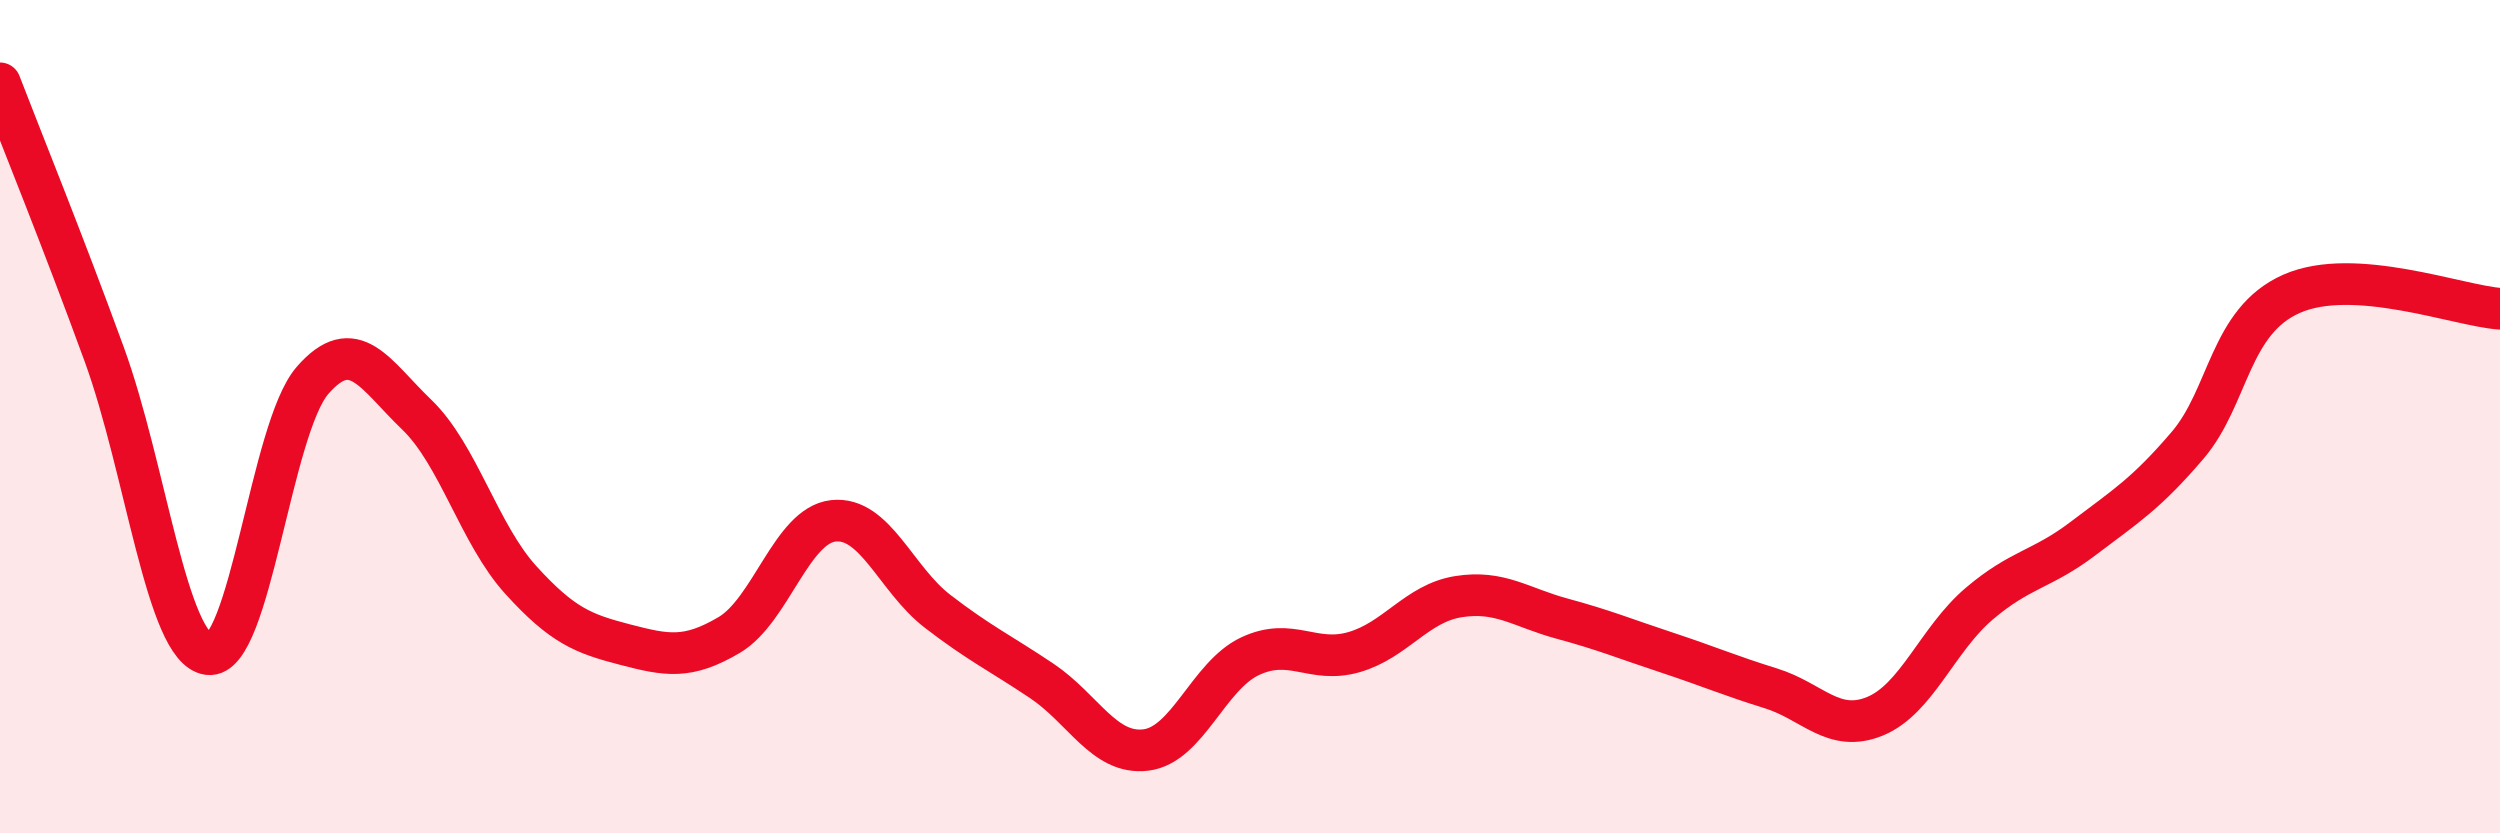
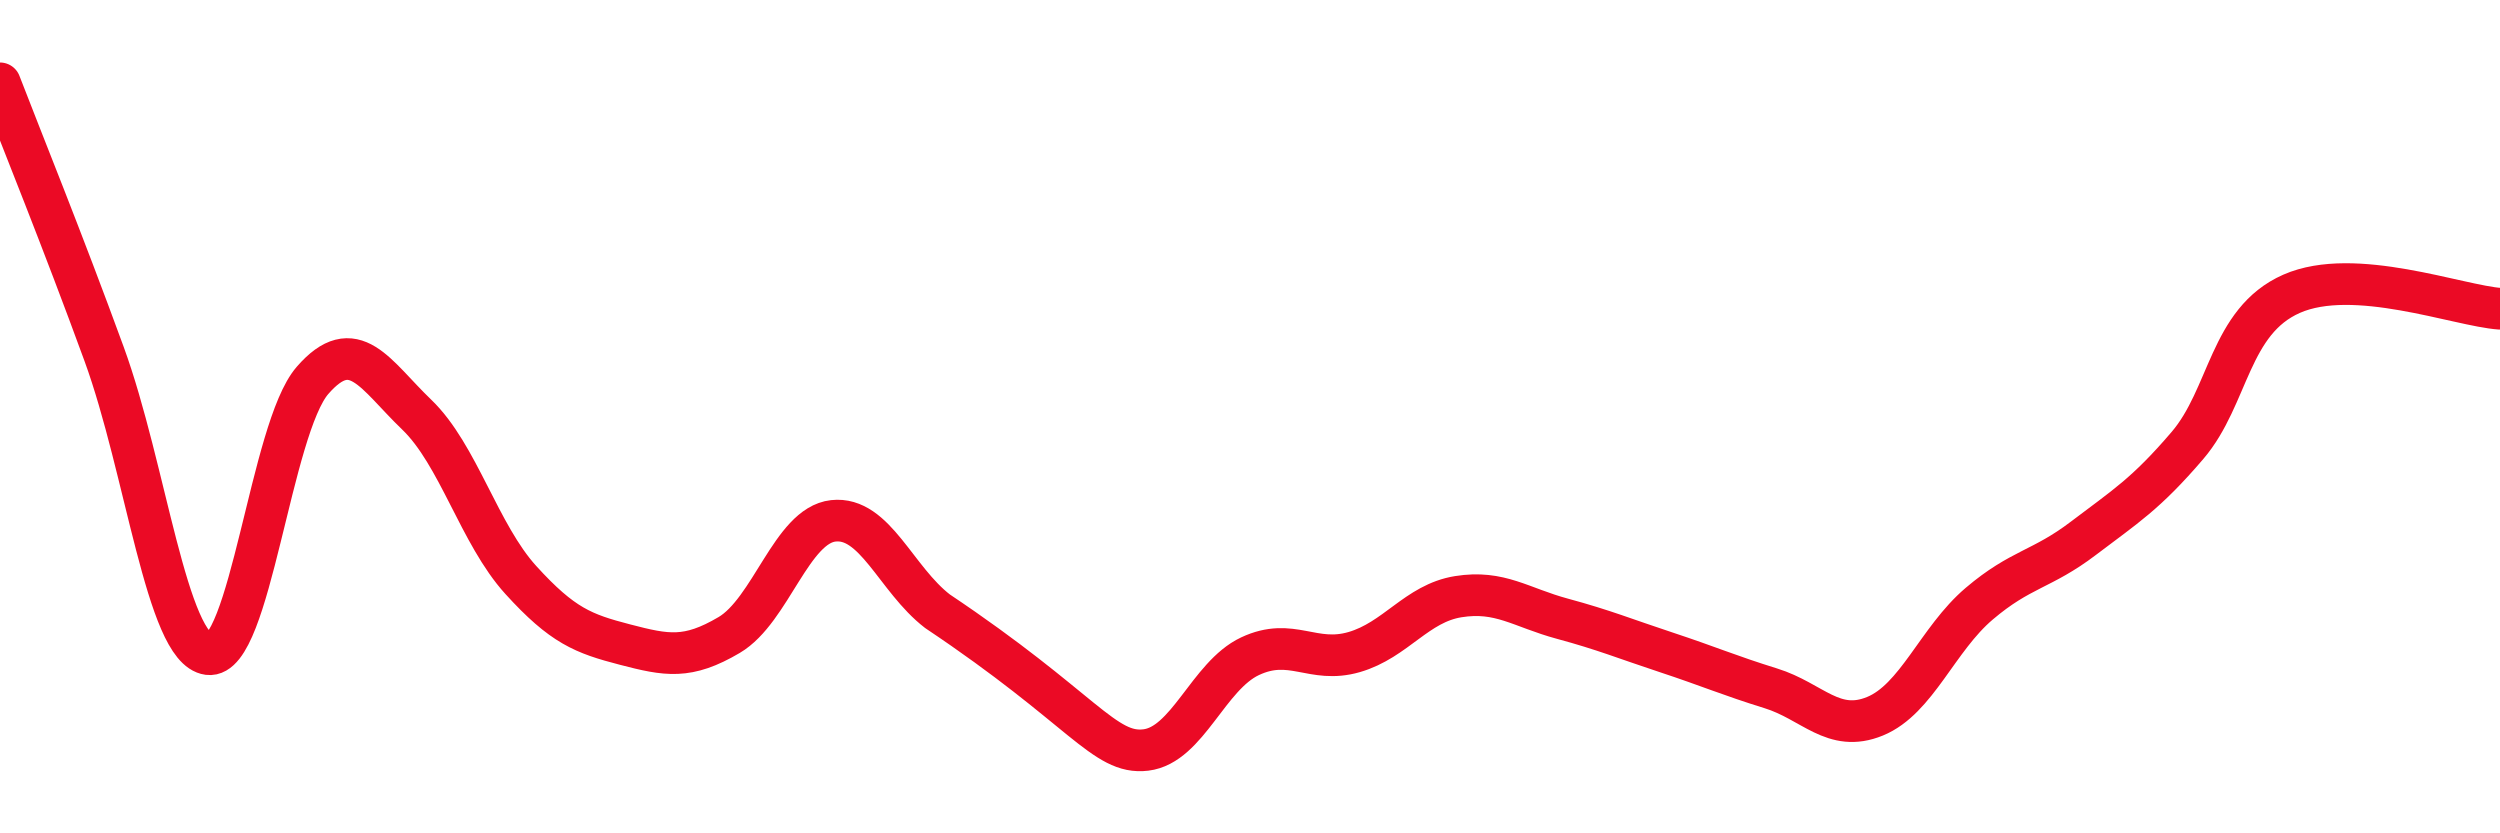
<svg xmlns="http://www.w3.org/2000/svg" width="60" height="20" viewBox="0 0 60 20">
-   <path d="M 0,2 C 0.5,3.3 1.5,5.76 2.5,8.5 C 3.5,11.24 4,15.57 5,15.7 C 6,15.83 6.5,10.28 7.5,9.13 C 8.5,7.98 9,8.99 10,9.95 C 11,10.91 11.5,12.82 12.5,13.92 C 13.5,15.02 14,15.21 15,15.47 C 16,15.73 16.5,15.83 17.5,15.24 C 18.5,14.65 19,12.61 20,12.5 C 21,12.39 21.5,13.9 22.5,14.67 C 23.5,15.44 24,15.67 25,16.34 C 26,17.01 26.5,18.12 27.5,18 C 28.5,17.88 29,16.22 30,15.75 C 31,15.28 31.5,15.94 32.5,15.65 C 33.5,15.36 34,14.48 35,14.32 C 36,14.16 36.5,14.58 37.5,14.85 C 38.5,15.12 39,15.33 40,15.66 C 41,15.99 41.5,16.21 42.5,16.52 C 43.5,16.83 44,17.6 45,17.19 C 46,16.78 46.5,15.34 47.5,14.49 C 48.5,13.64 49,13.68 50,12.92 C 51,12.16 51.5,11.86 52.5,10.69 C 53.5,9.52 53.5,7.71 55,7.05 C 56.5,6.39 59,7.34 60,7.41L60 20L0 20Z" fill="#EB0A25" opacity="0.1" stroke-linecap="round" stroke-linejoin="round" />
-   <path d="M 0,2 C 0.5,3.3 1.5,5.76 2.5,8.5 C 3.5,11.24 4,15.57 5,15.7 C 6,15.83 6.5,10.28 7.5,9.13 C 8.5,7.98 9,8.99 10,9.95 C 11,10.91 11.5,12.82 12.5,13.92 C 13.5,15.02 14,15.21 15,15.47 C 16,15.73 16.5,15.83 17.5,15.24 C 18.5,14.65 19,12.61 20,12.5 C 21,12.39 21.5,13.9 22.5,14.67 C 23.5,15.44 24,15.67 25,16.34 C 26,17.01 26.5,18.12 27.5,18 C 28.5,17.88 29,16.22 30,15.75 C 31,15.28 31.5,15.94 32.5,15.65 C 33.5,15.36 34,14.48 35,14.32 C 36,14.16 36.5,14.58 37.5,14.85 C 38.5,15.12 39,15.33 40,15.66 C 41,15.99 41.5,16.21 42.5,16.52 C 43.5,16.83 44,17.6 45,17.19 C 46,16.78 46.5,15.34 47.5,14.49 C 48.5,13.64 49,13.68 50,12.92 C 51,12.16 51.5,11.86 52.5,10.69 C 53.5,9.52 53.5,7.71 55,7.05 C 56.5,6.39 59,7.34 60,7.41" stroke="#EB0A25" stroke-width="1" fill="none" stroke-linecap="round" stroke-linejoin="round" />
+   <path d="M 0,2 C 0.5,3.3 1.5,5.76 2.5,8.5 C 3.5,11.24 4,15.57 5,15.7 C 6,15.83 6.5,10.28 7.5,9.13 C 8.5,7.98 9,8.99 10,9.95 C 11,10.91 11.5,12.82 12.5,13.92 C 13.5,15.02 14,15.21 15,15.47 C 16,15.73 16.5,15.83 17.5,15.24 C 18.5,14.65 19,12.61 20,12.5 C 21,12.39 21.5,13.9 22.5,14.67 C 26,17.01 26.5,18.12 27.5,18 C 28.5,17.88 29,16.22 30,15.75 C 31,15.28 31.5,15.94 32.5,15.65 C 33.5,15.36 34,14.48 35,14.32 C 36,14.16 36.5,14.58 37.5,14.85 C 38.5,15.12 39,15.33 40,15.66 C 41,15.99 41.5,16.21 42.5,16.52 C 43.5,16.83 44,17.6 45,17.19 C 46,16.78 46.5,15.34 47.5,14.49 C 48.5,13.64 49,13.68 50,12.92 C 51,12.16 51.5,11.86 52.5,10.69 C 53.5,9.52 53.5,7.71 55,7.05 C 56.5,6.39 59,7.34 60,7.41" stroke="#EB0A25" stroke-width="1" fill="none" stroke-linecap="round" stroke-linejoin="round" />
</svg>